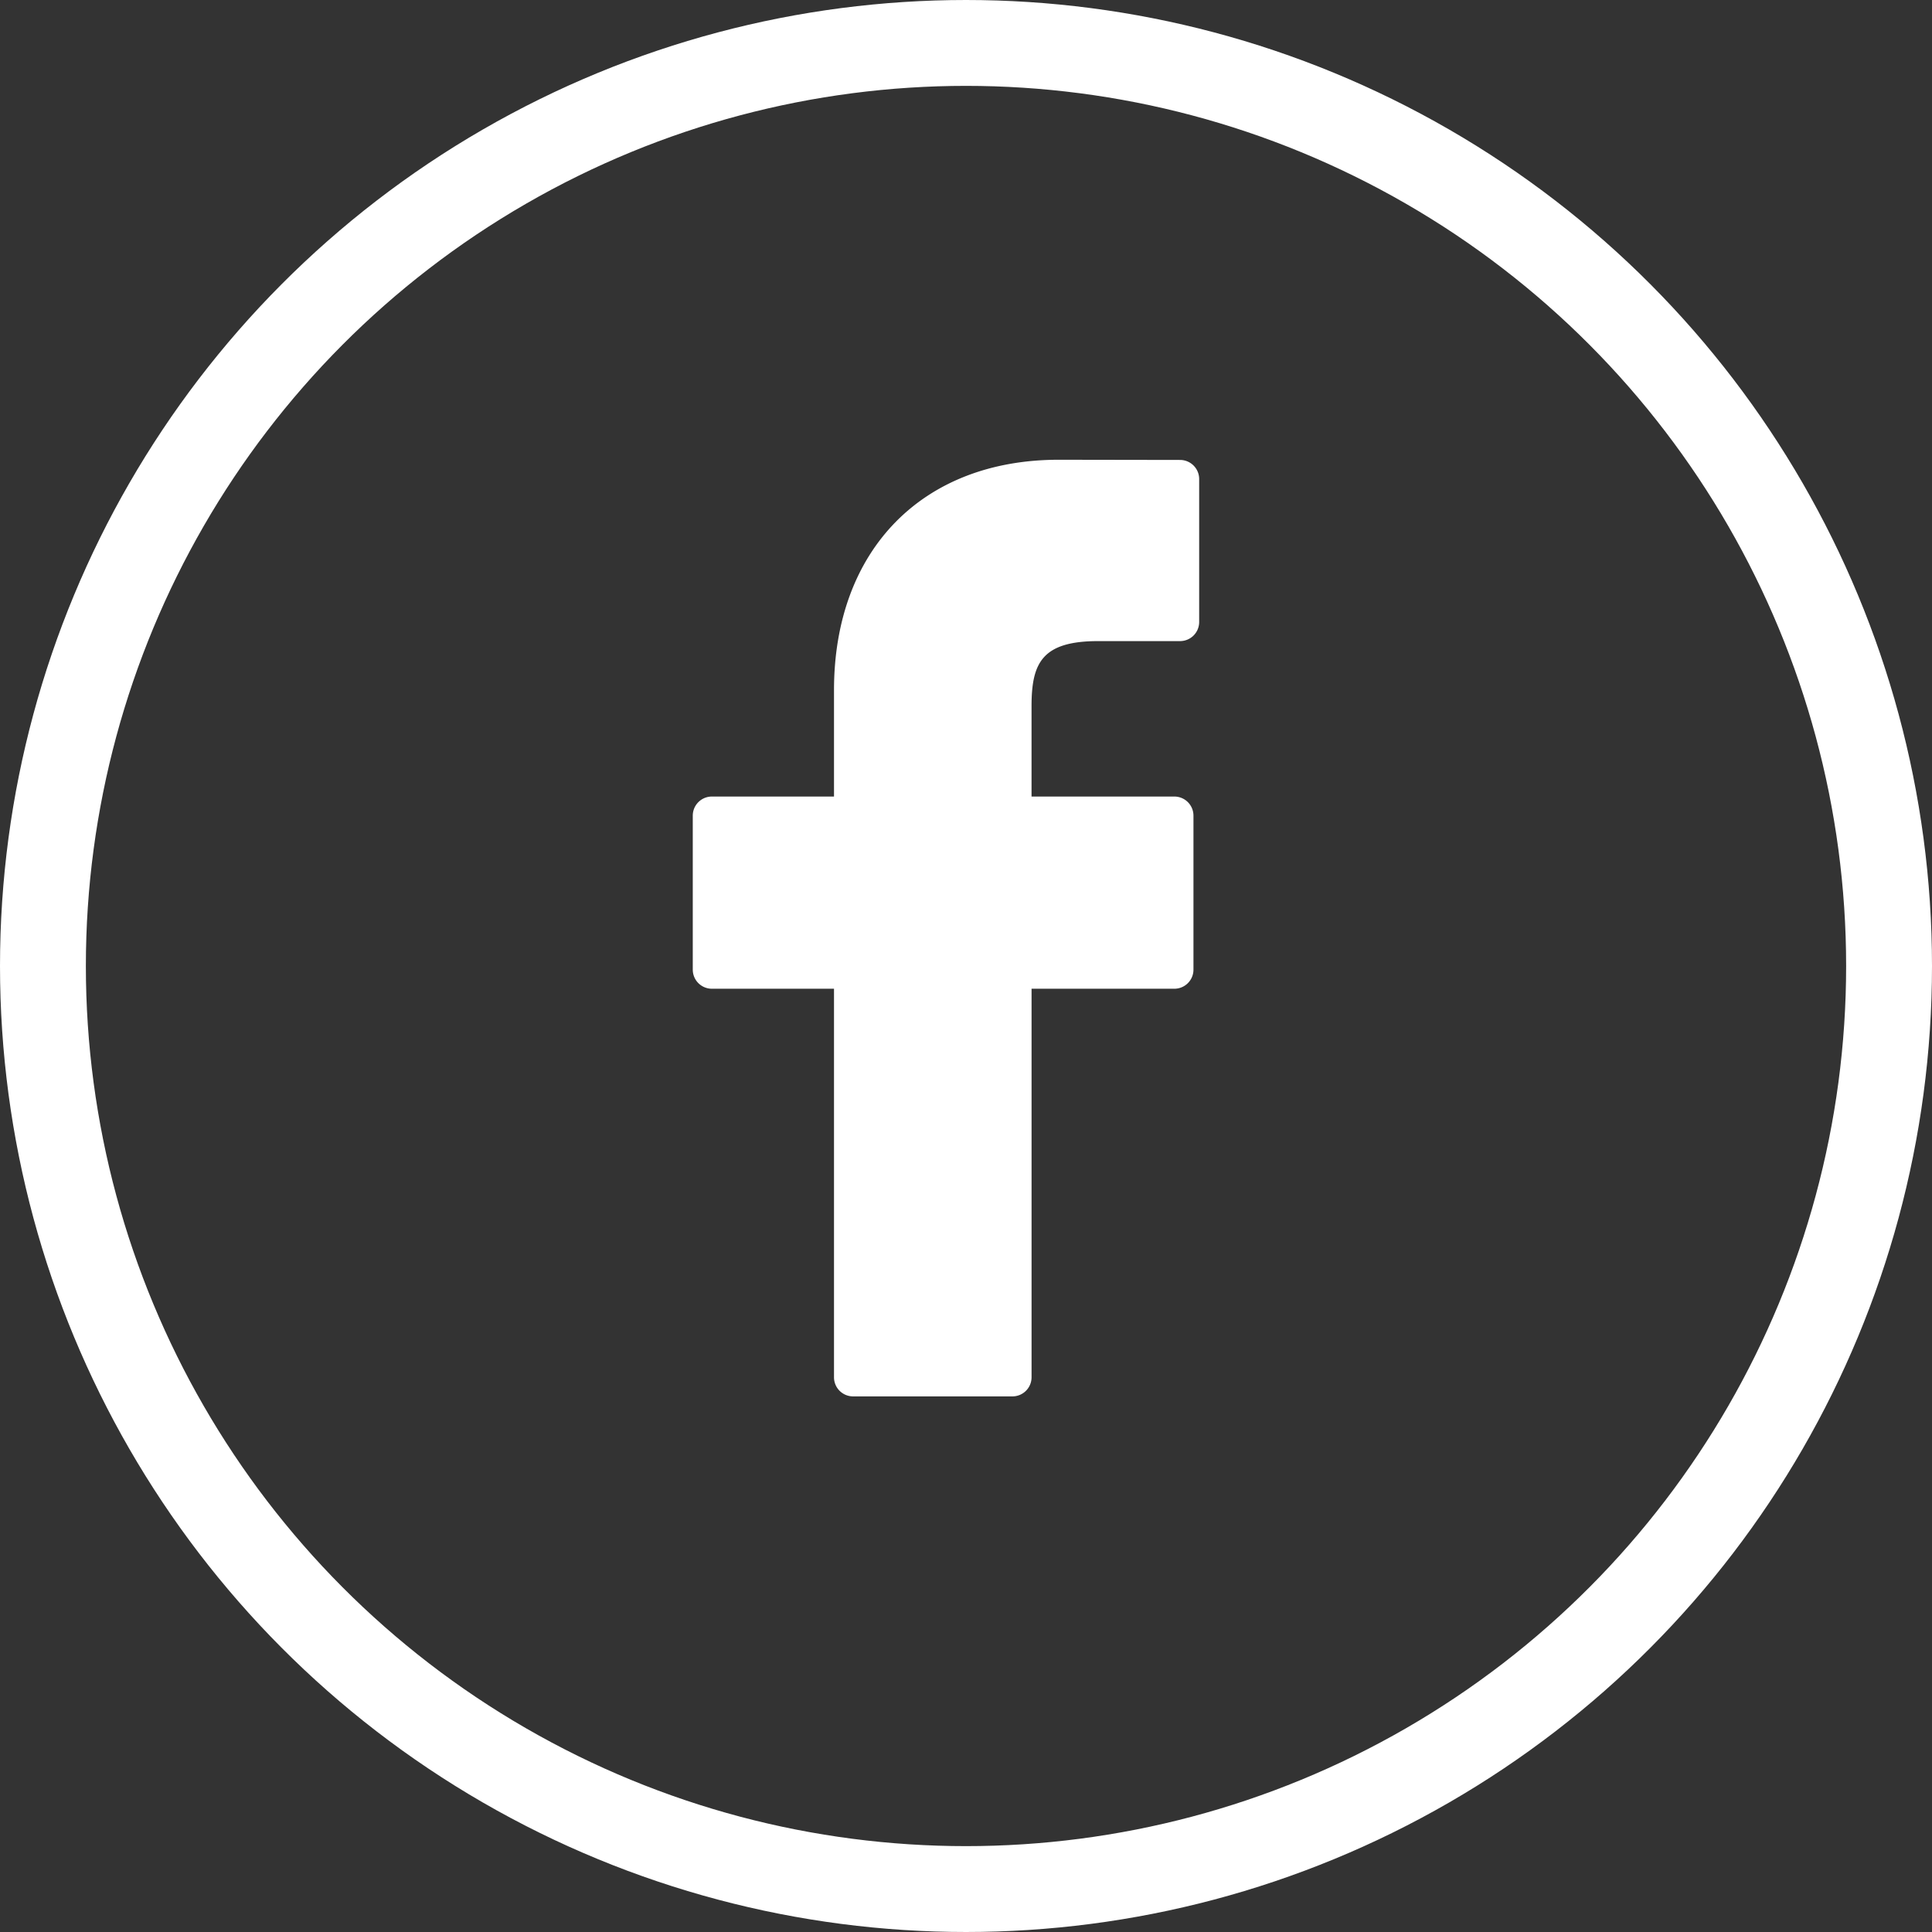
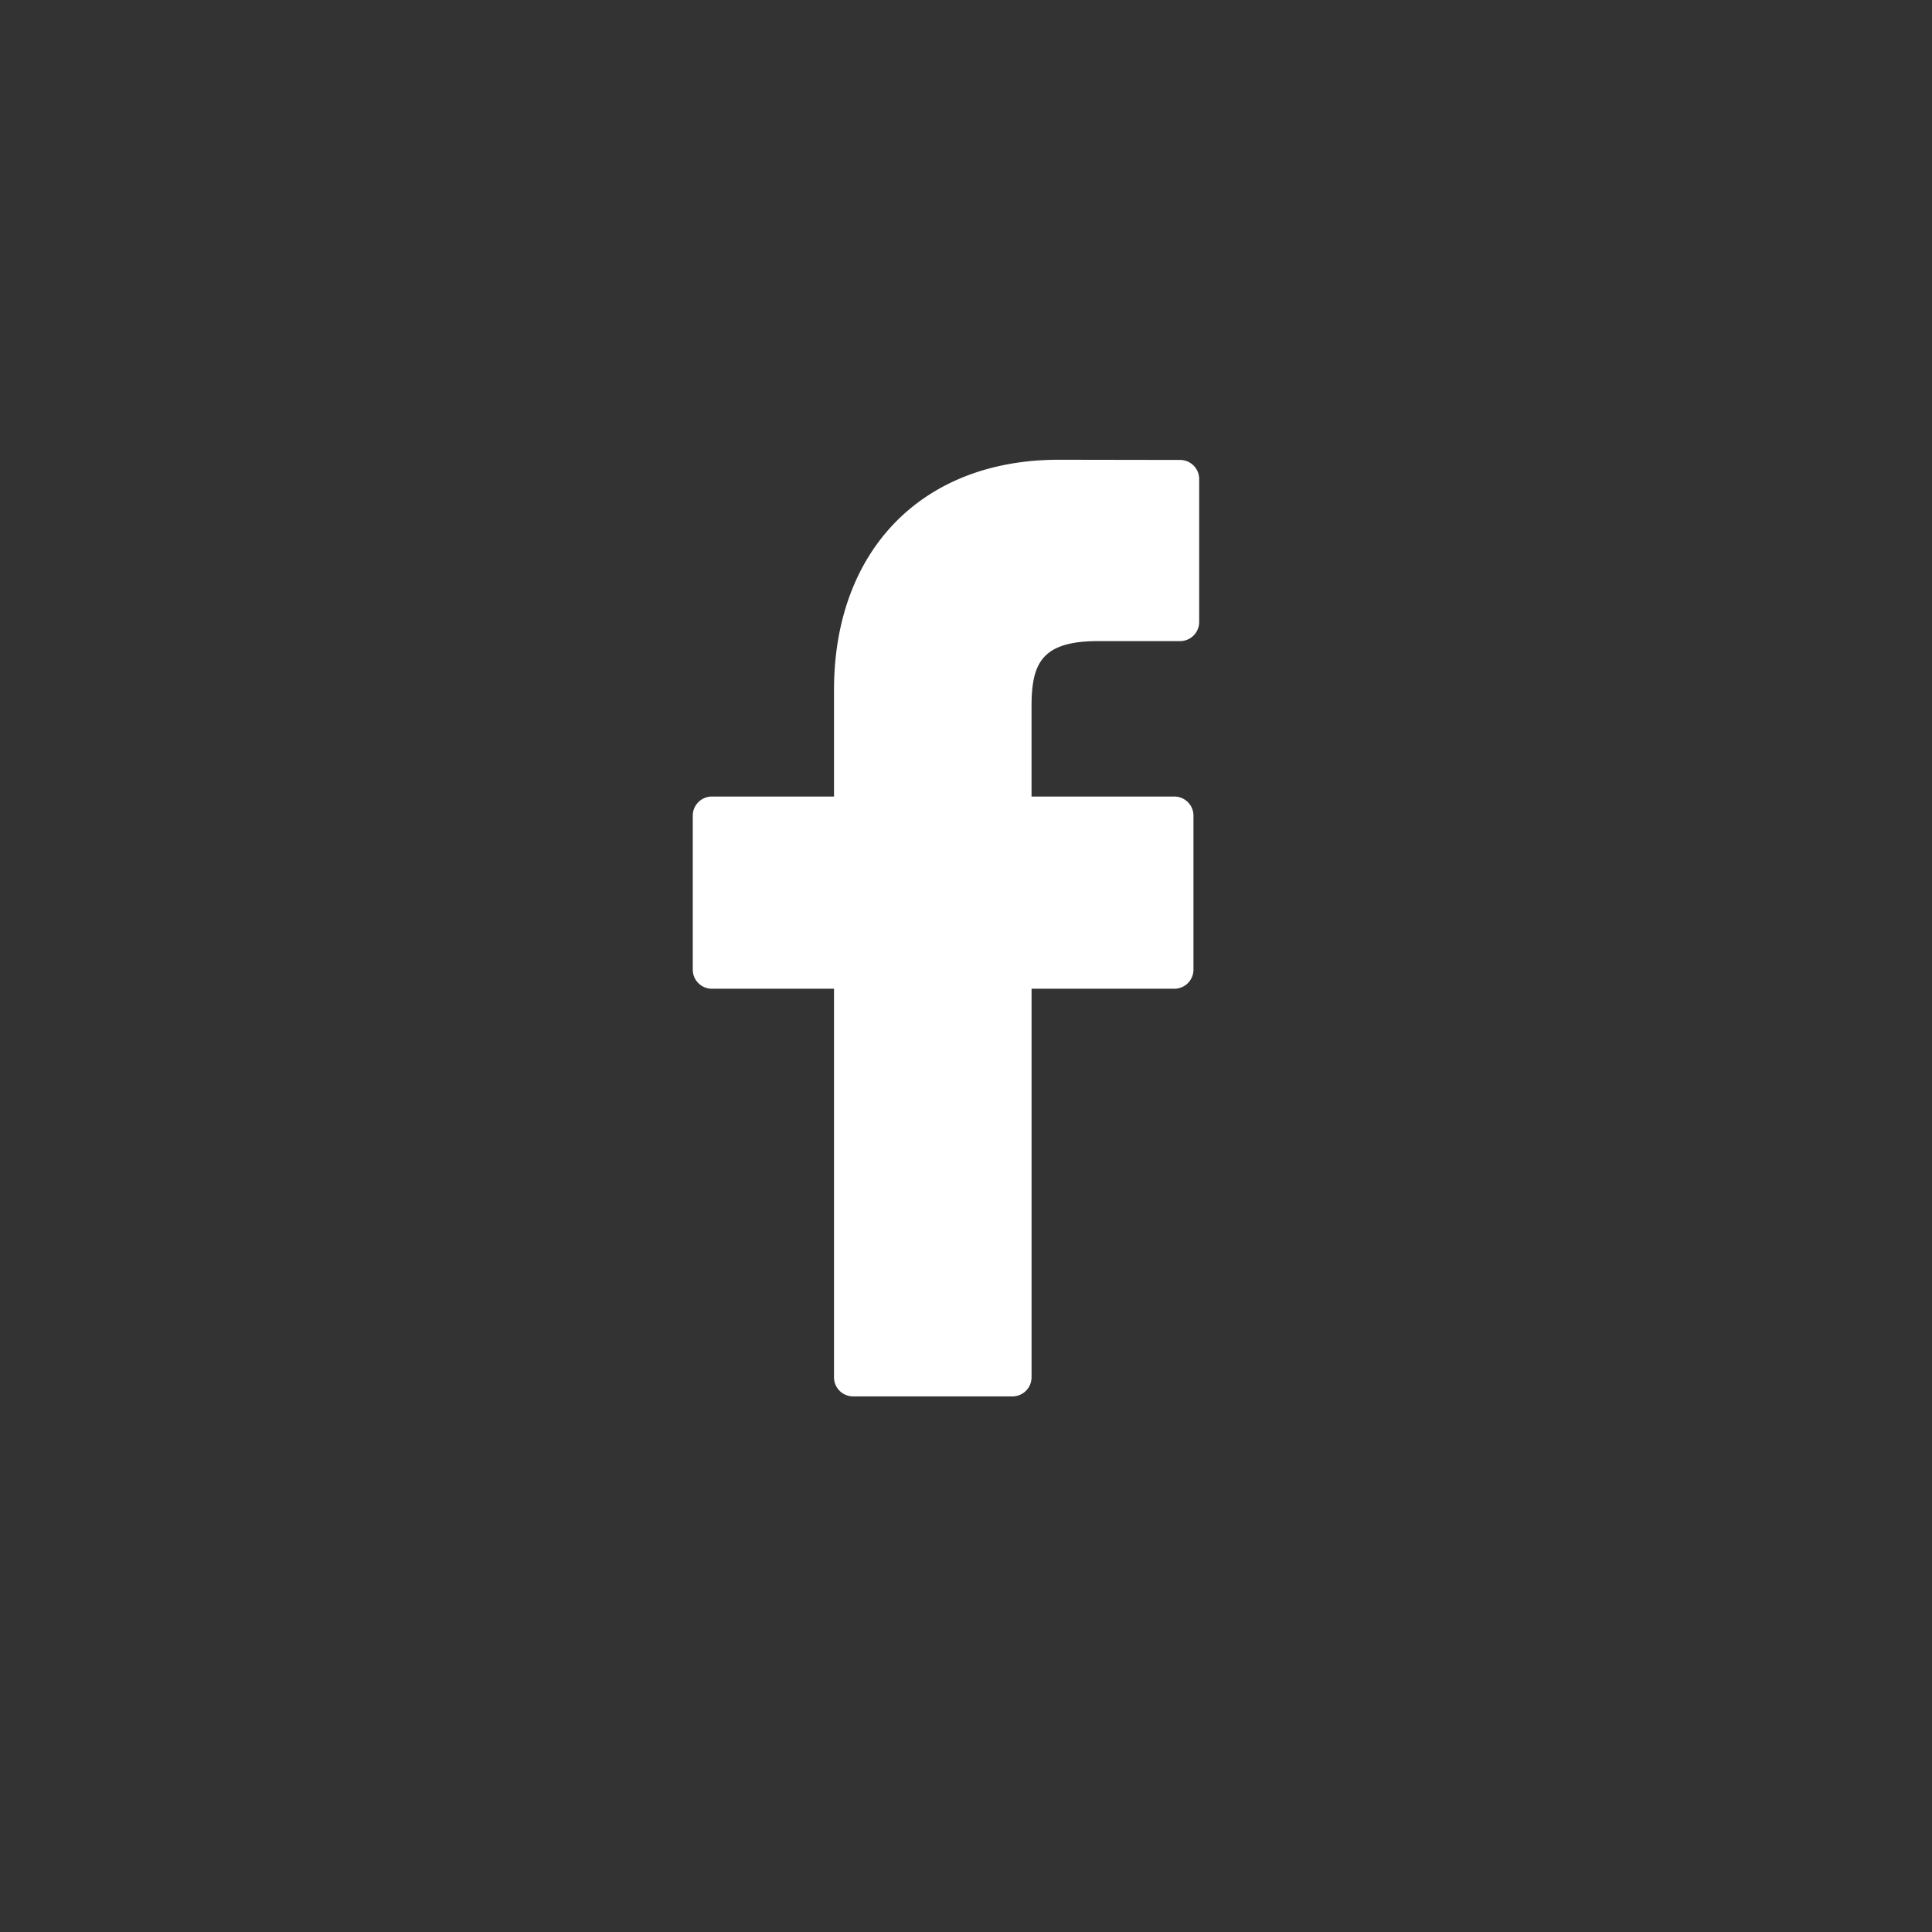
<svg xmlns="http://www.w3.org/2000/svg" width="90" height="90" viewBox="0 0 90 90">
  <rect x="0" y="0" width="90" height="90" fill="#333333" stroke="none" />
  <g id="Group_673" data-name="Group 673" transform="translate(-0.467 -0.467)">
    <g id="facebook-logo" transform="translate(32.739 21.884)">
-       <path id="Path_772" data-name="Path 772" d="M44.778.009,39.12,0C32.764,0,28.656,4.215,28.656,10.738v4.951H22.967a.89.89,0,0,0-.89.89v7.173a.89.89,0,0,0,.89.89h5.689v18.1a.889.889,0,0,0,.89.89h7.423a.89.89,0,0,0,.89-.89v-18.1h6.652a.889.889,0,0,0,.89-.89l0-7.173a.89.89,0,0,0-.89-.89H37.858v-4.2c0-2.017.481-3.041,3.108-3.041h3.812a.89.89,0,0,0,.889-.89V.9A.89.89,0,0,0,44.778.009Z" transform="translate(-22.077)" fill="#fff" />
+       <path id="Path_772" data-name="Path 772" d="M44.778.009,39.12,0C32.764,0,28.656,4.215,28.656,10.738v4.951H22.967a.89.89,0,0,0-.89.89v7.173a.89.89,0,0,0,.89.89h5.689v18.1a.889.889,0,0,0,.89.89h7.423a.89.89,0,0,0,.89-.89v-18.1h6.652a.889.889,0,0,0,.89-.89l0-7.173a.89.89,0,0,0-.89-.89H37.858v-4.2c0-2.017.481-3.041,3.108-3.041h3.812a.89.89,0,0,0,.889-.89V.9A.89.89,0,0,0,44.778.009" transform="translate(-22.077)" fill="#fff" />
    </g>
    <g id="Ellipse_10" data-name="Ellipse 10" transform="translate(0.467 0.467)" fill="none" stroke="#fff" stroke-width="4">
      <circle cx="45" cy="45" r="45" stroke="none" />
-       <circle cx="45" cy="45" r="43" fill="none" />
    </g>
  </g>
</svg>